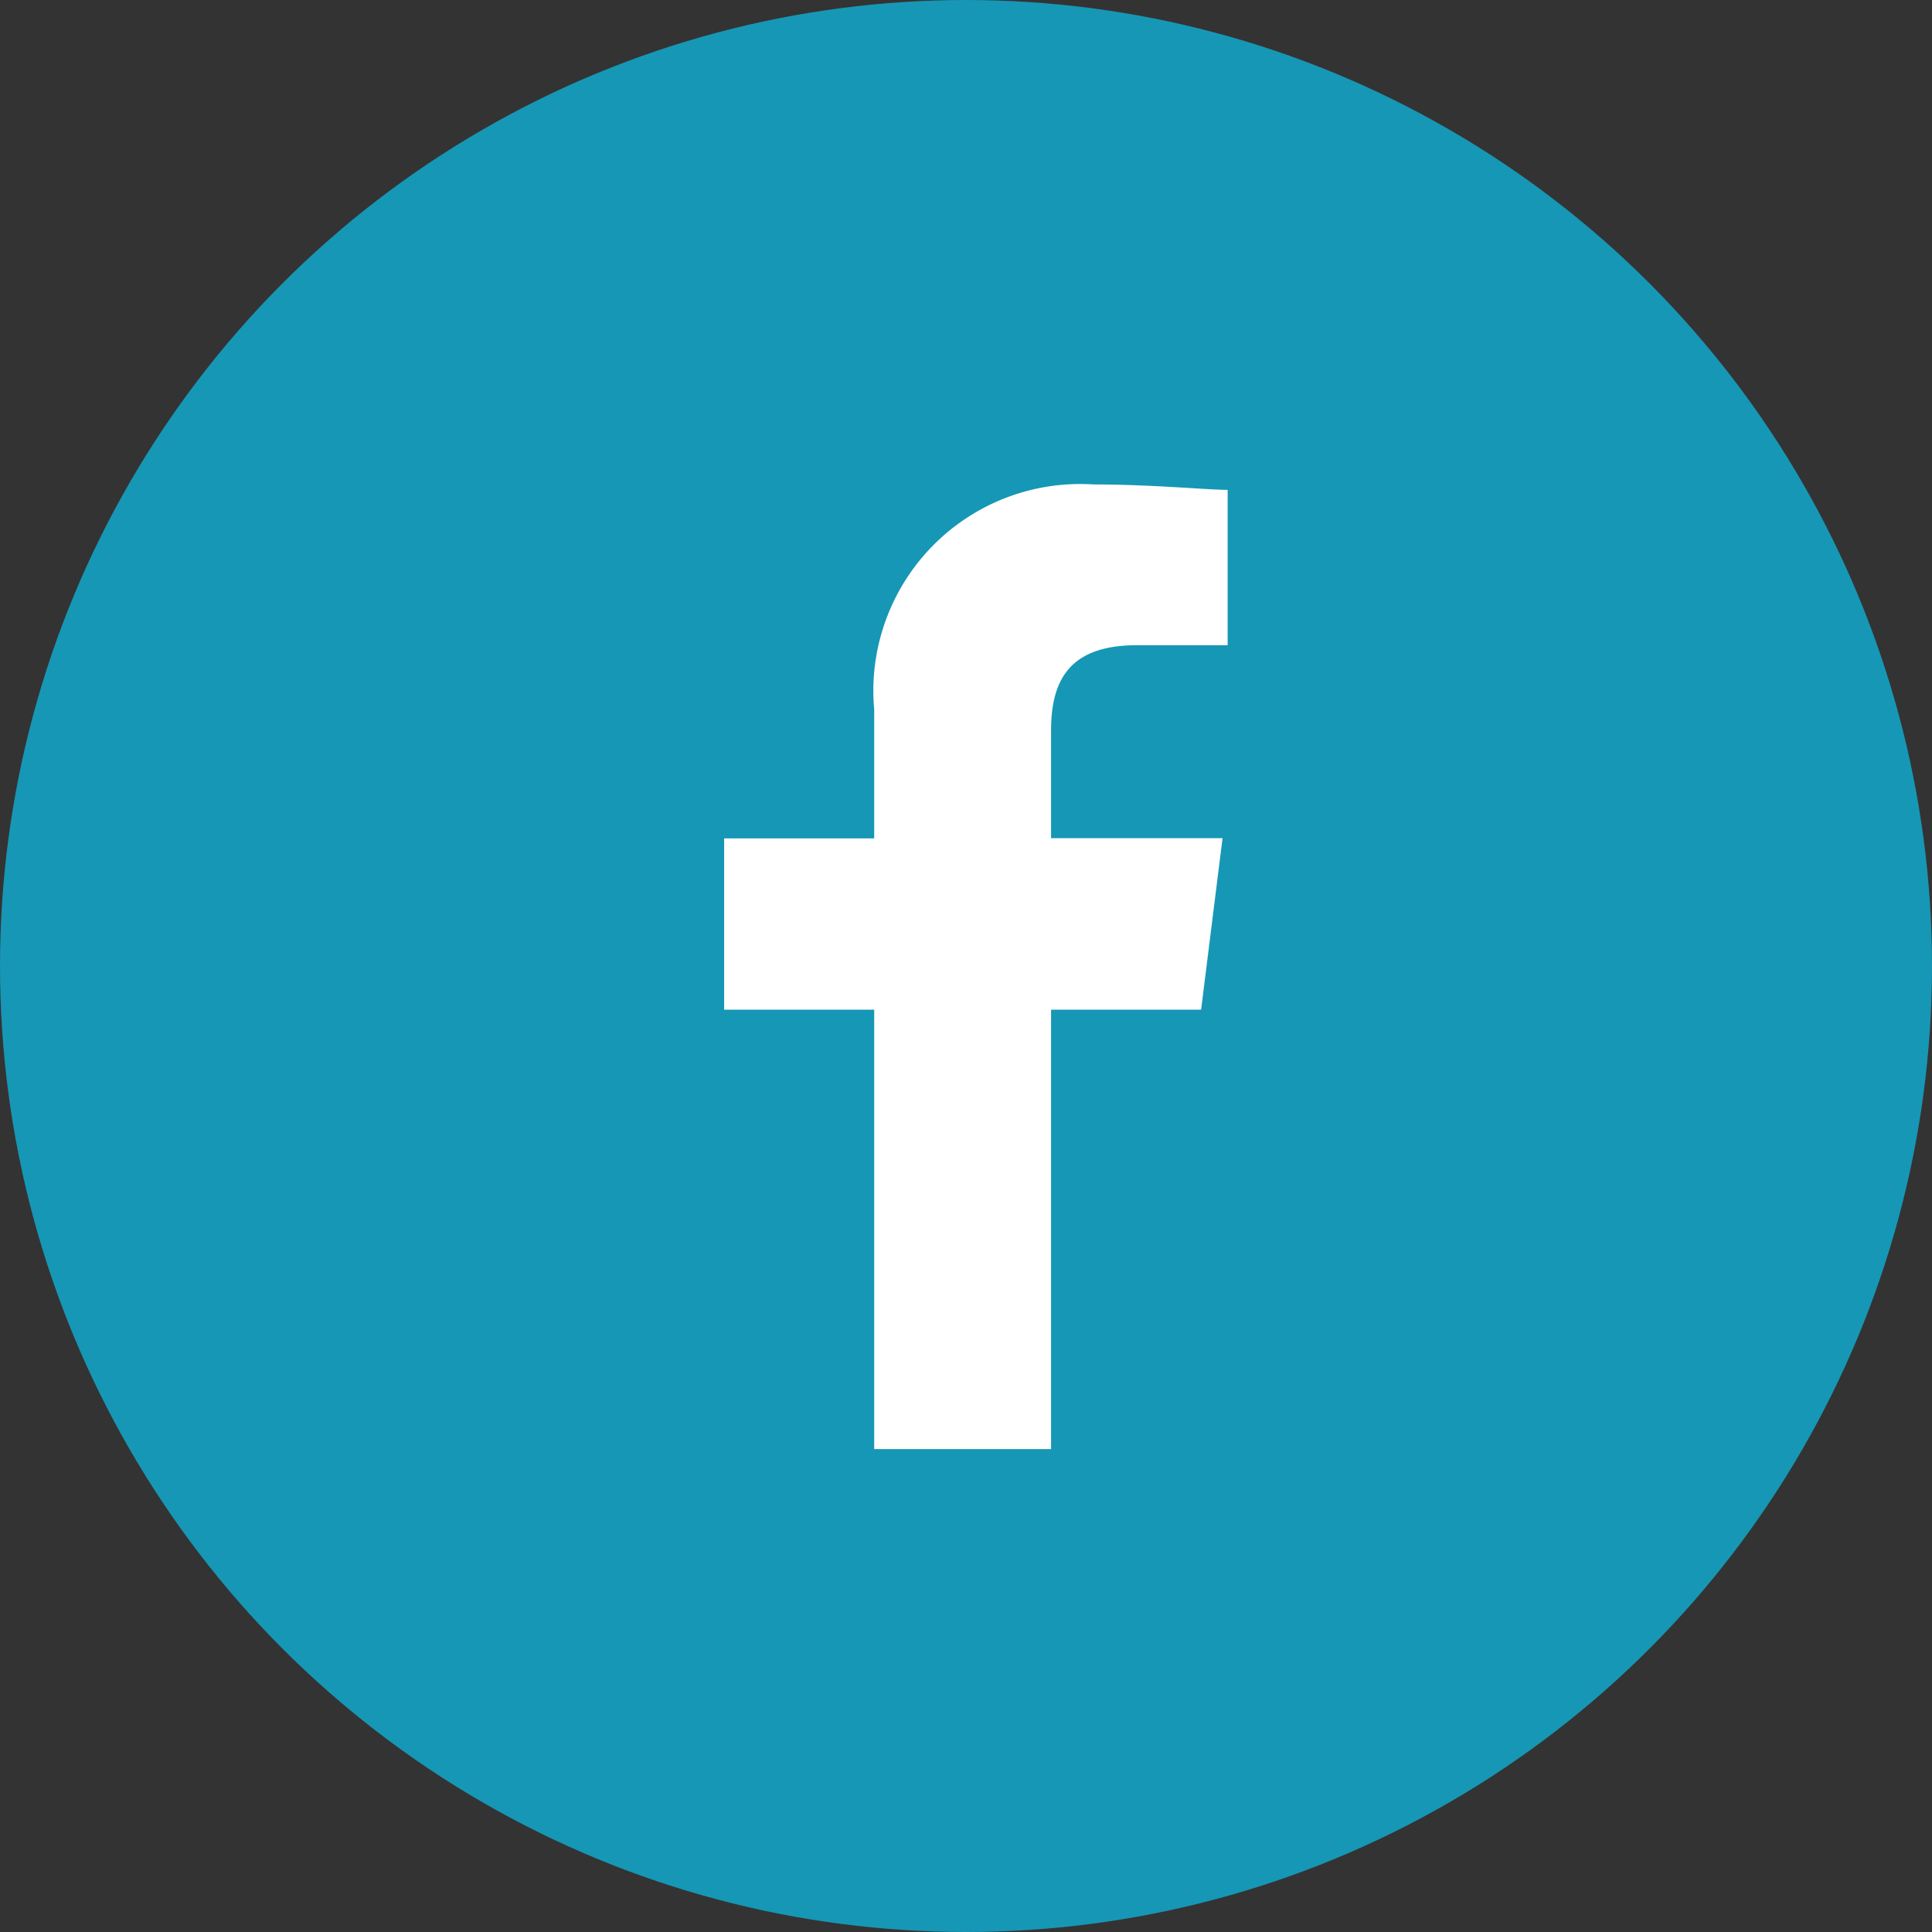
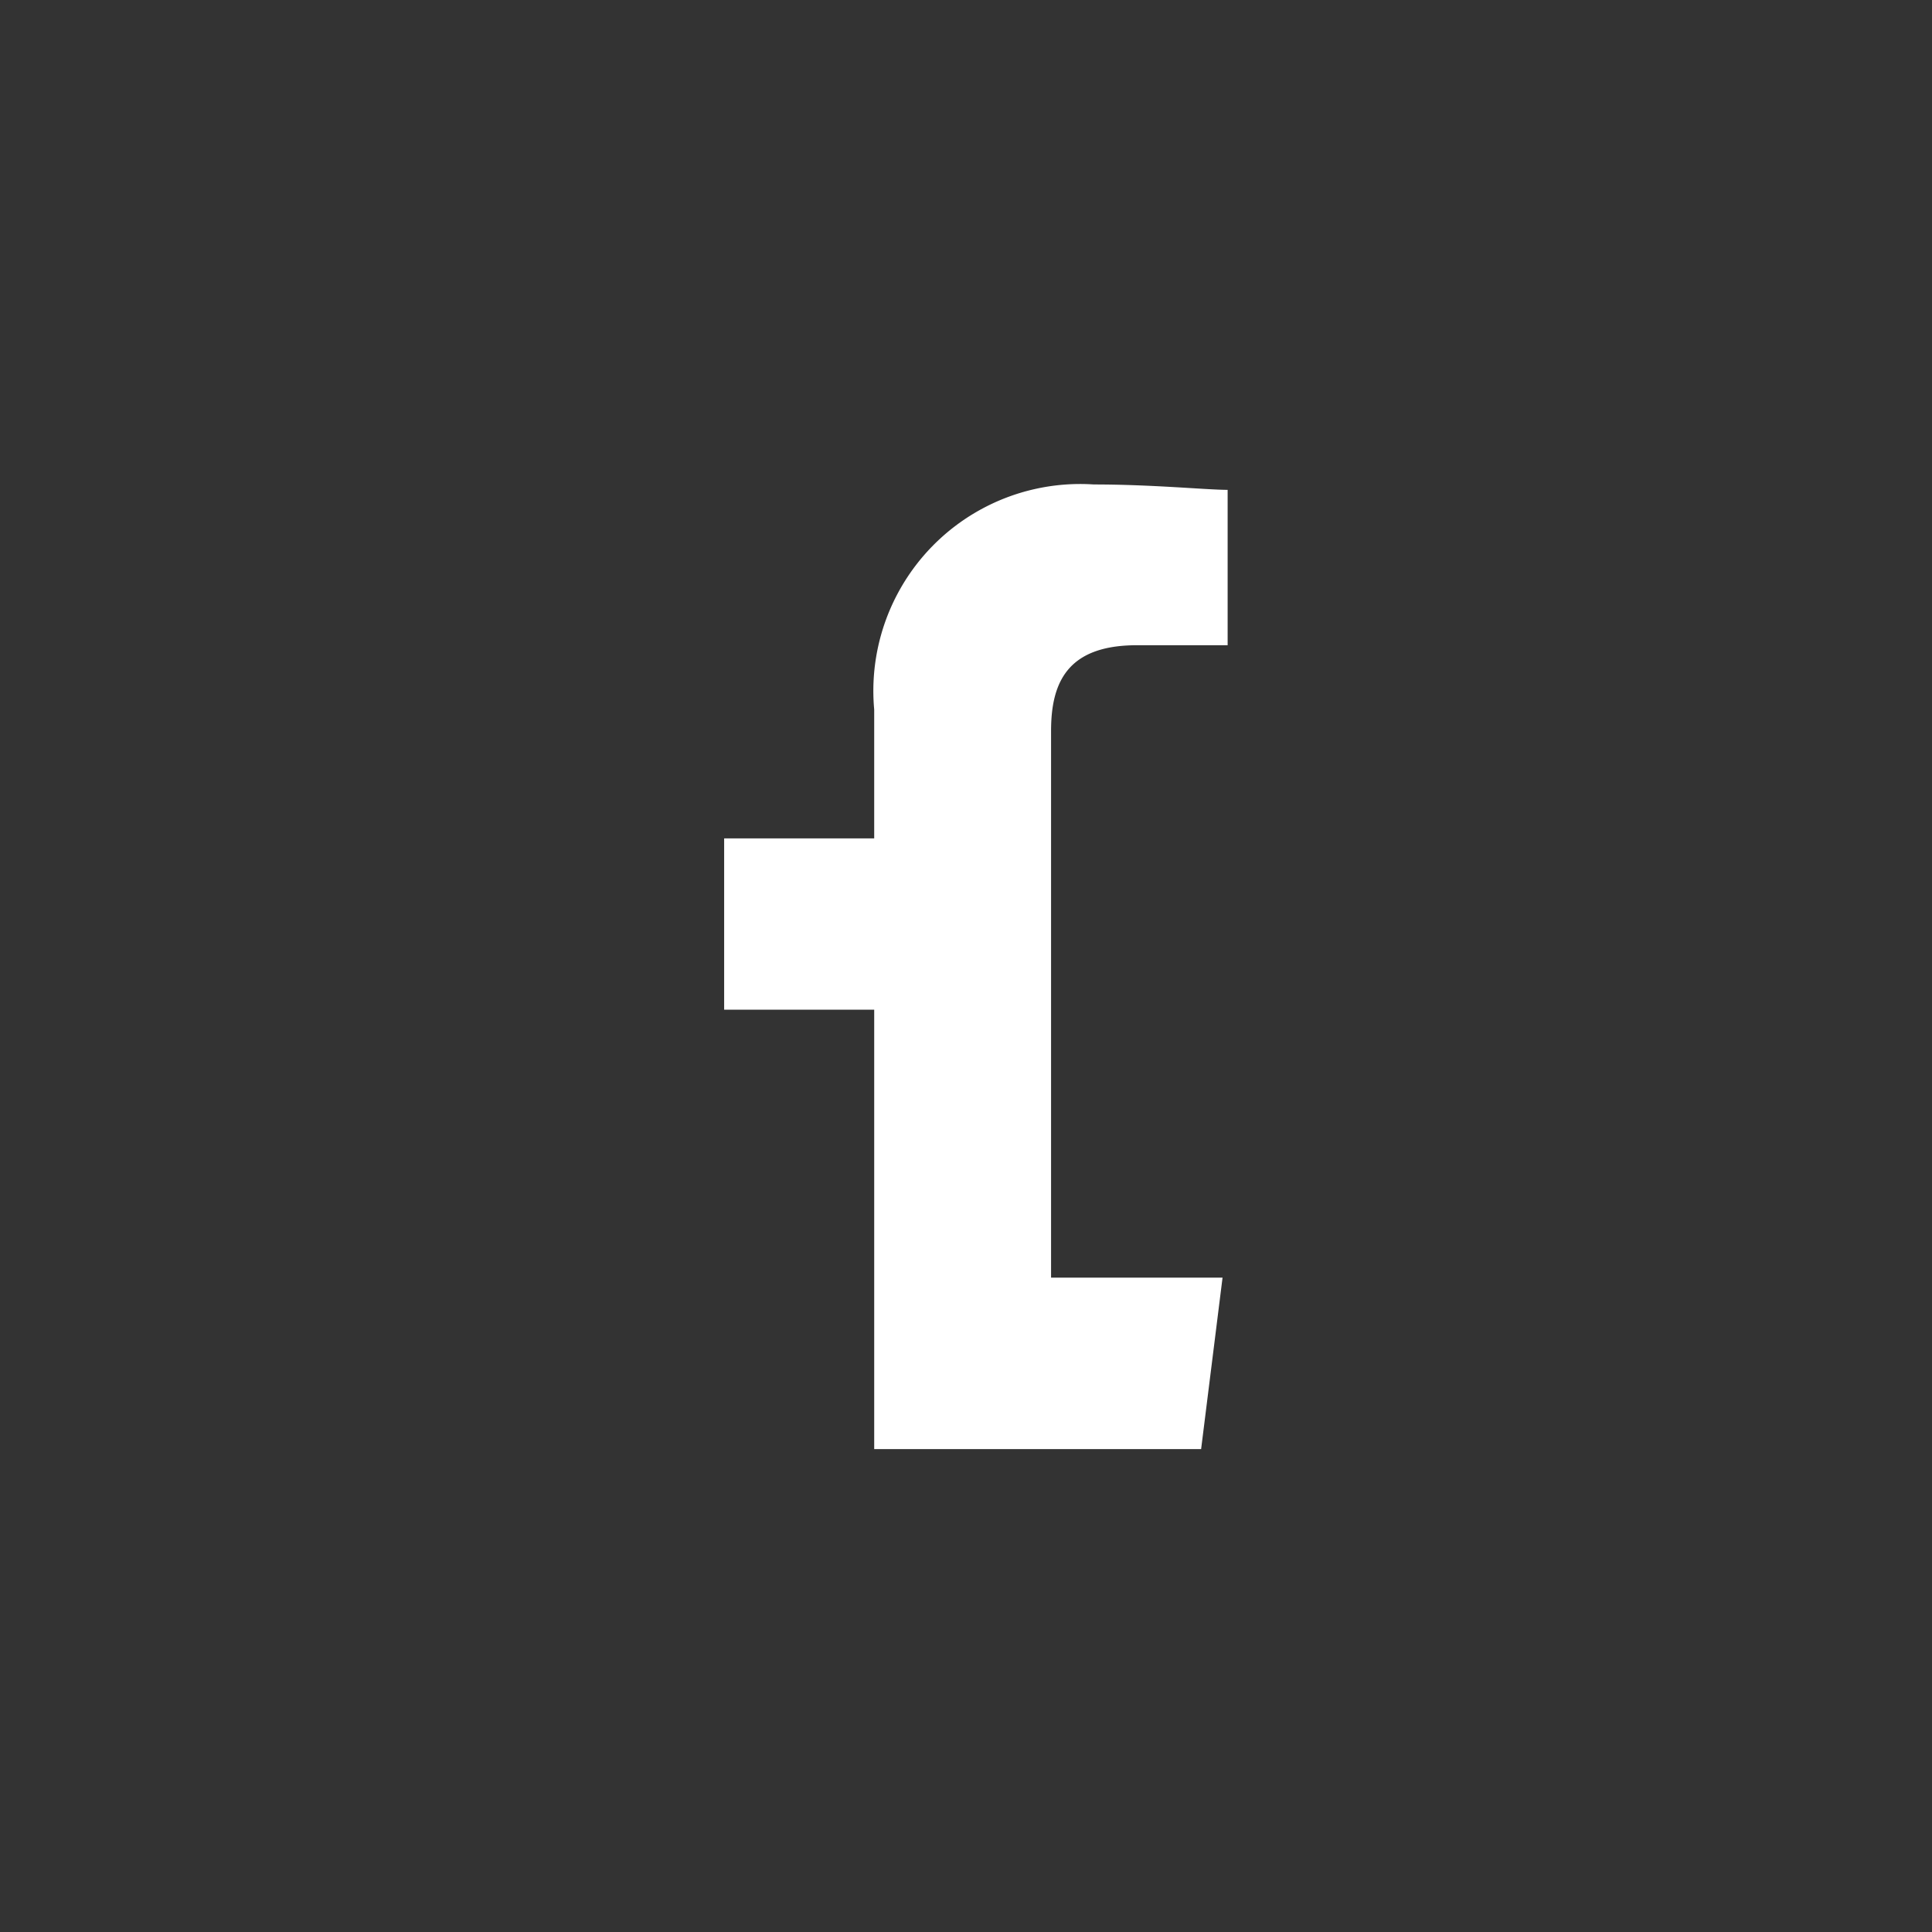
<svg xmlns="http://www.w3.org/2000/svg" id="Component_74_1" data-name="Component 74 – 1" width="33" height="33" viewBox="0 0 33 33">
  <rect x="0" y="0" width="33" height="33" fill="#333333" stroke="none" />
-   <circle id="Ellipse_212" data-name="Ellipse 212" cx="16.5" cy="16.5" r="16.5" fill="#1697b5" />
  <g id="Symbol_11_1" data-name="Symbol 11 – 1" transform="translate(8.25 8.25)">
    <rect id="Rectangle_392" data-name="Rectangle 392" width="16.5" height="16.5" fill="none" />
-     <path id="Path_1" data-name="Path 1" d="M85.584,16.477V8.971h2.563l.366-2.929H85.584V4.211c0-.824.275-1.465,1.465-1.465H88.6V.092C88.238.092,87.323,0,86.316,0a3.533,3.533,0,0,0-3.753,3.845v2.2H80V8.971h2.563v7.506Z" transform="translate(-75.881 0.025)" fill="#fff" fill-rule="evenodd" />
+     <path id="Path_1" data-name="Path 1" d="M85.584,16.477h2.563l.366-2.929H85.584V4.211c0-.824.275-1.465,1.465-1.465H88.6V.092C88.238.092,87.323,0,86.316,0a3.533,3.533,0,0,0-3.753,3.845v2.2H80V8.971h2.563v7.506Z" transform="translate(-75.881 0.025)" fill="#fff" fill-rule="evenodd" />
  </g>
</svg>